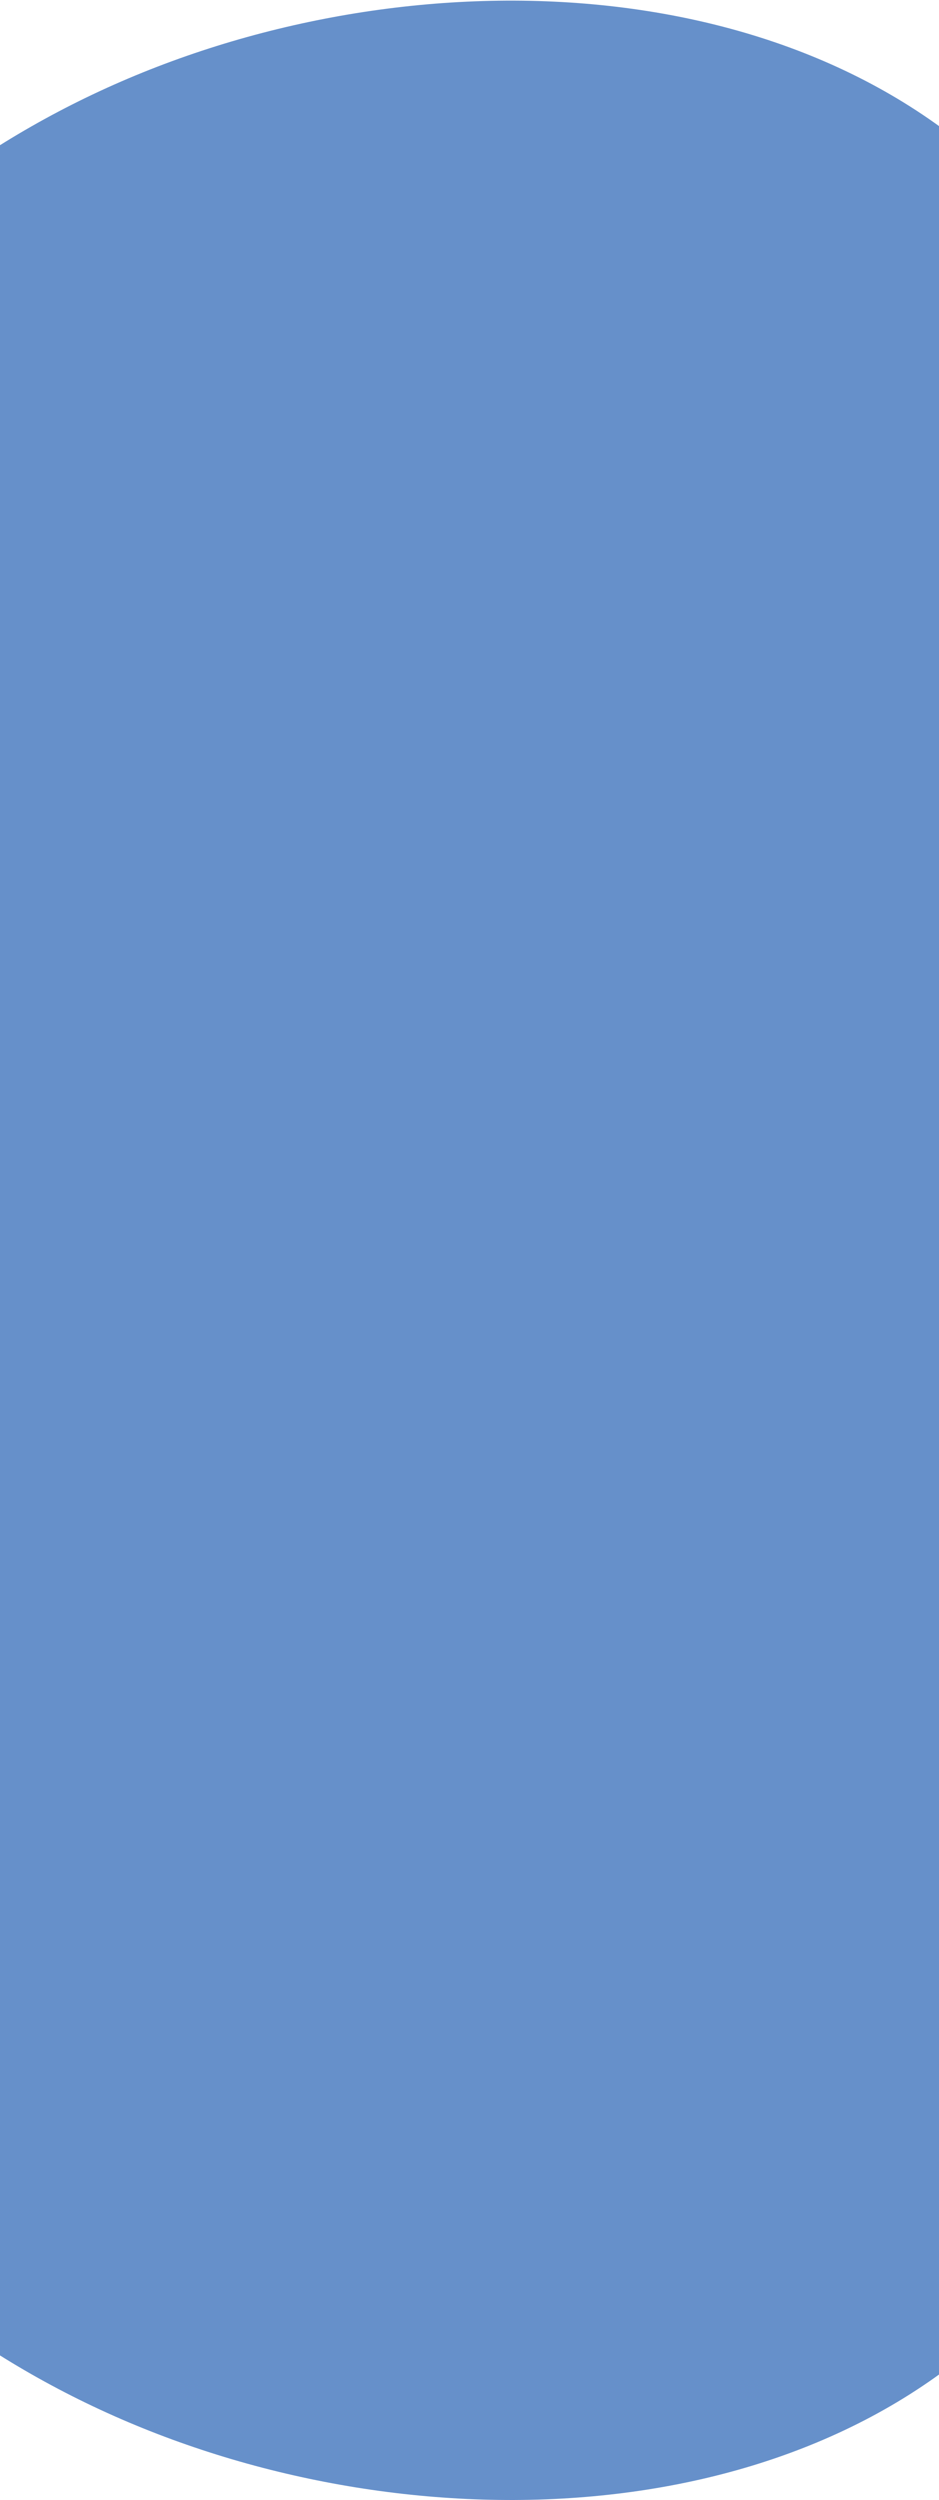
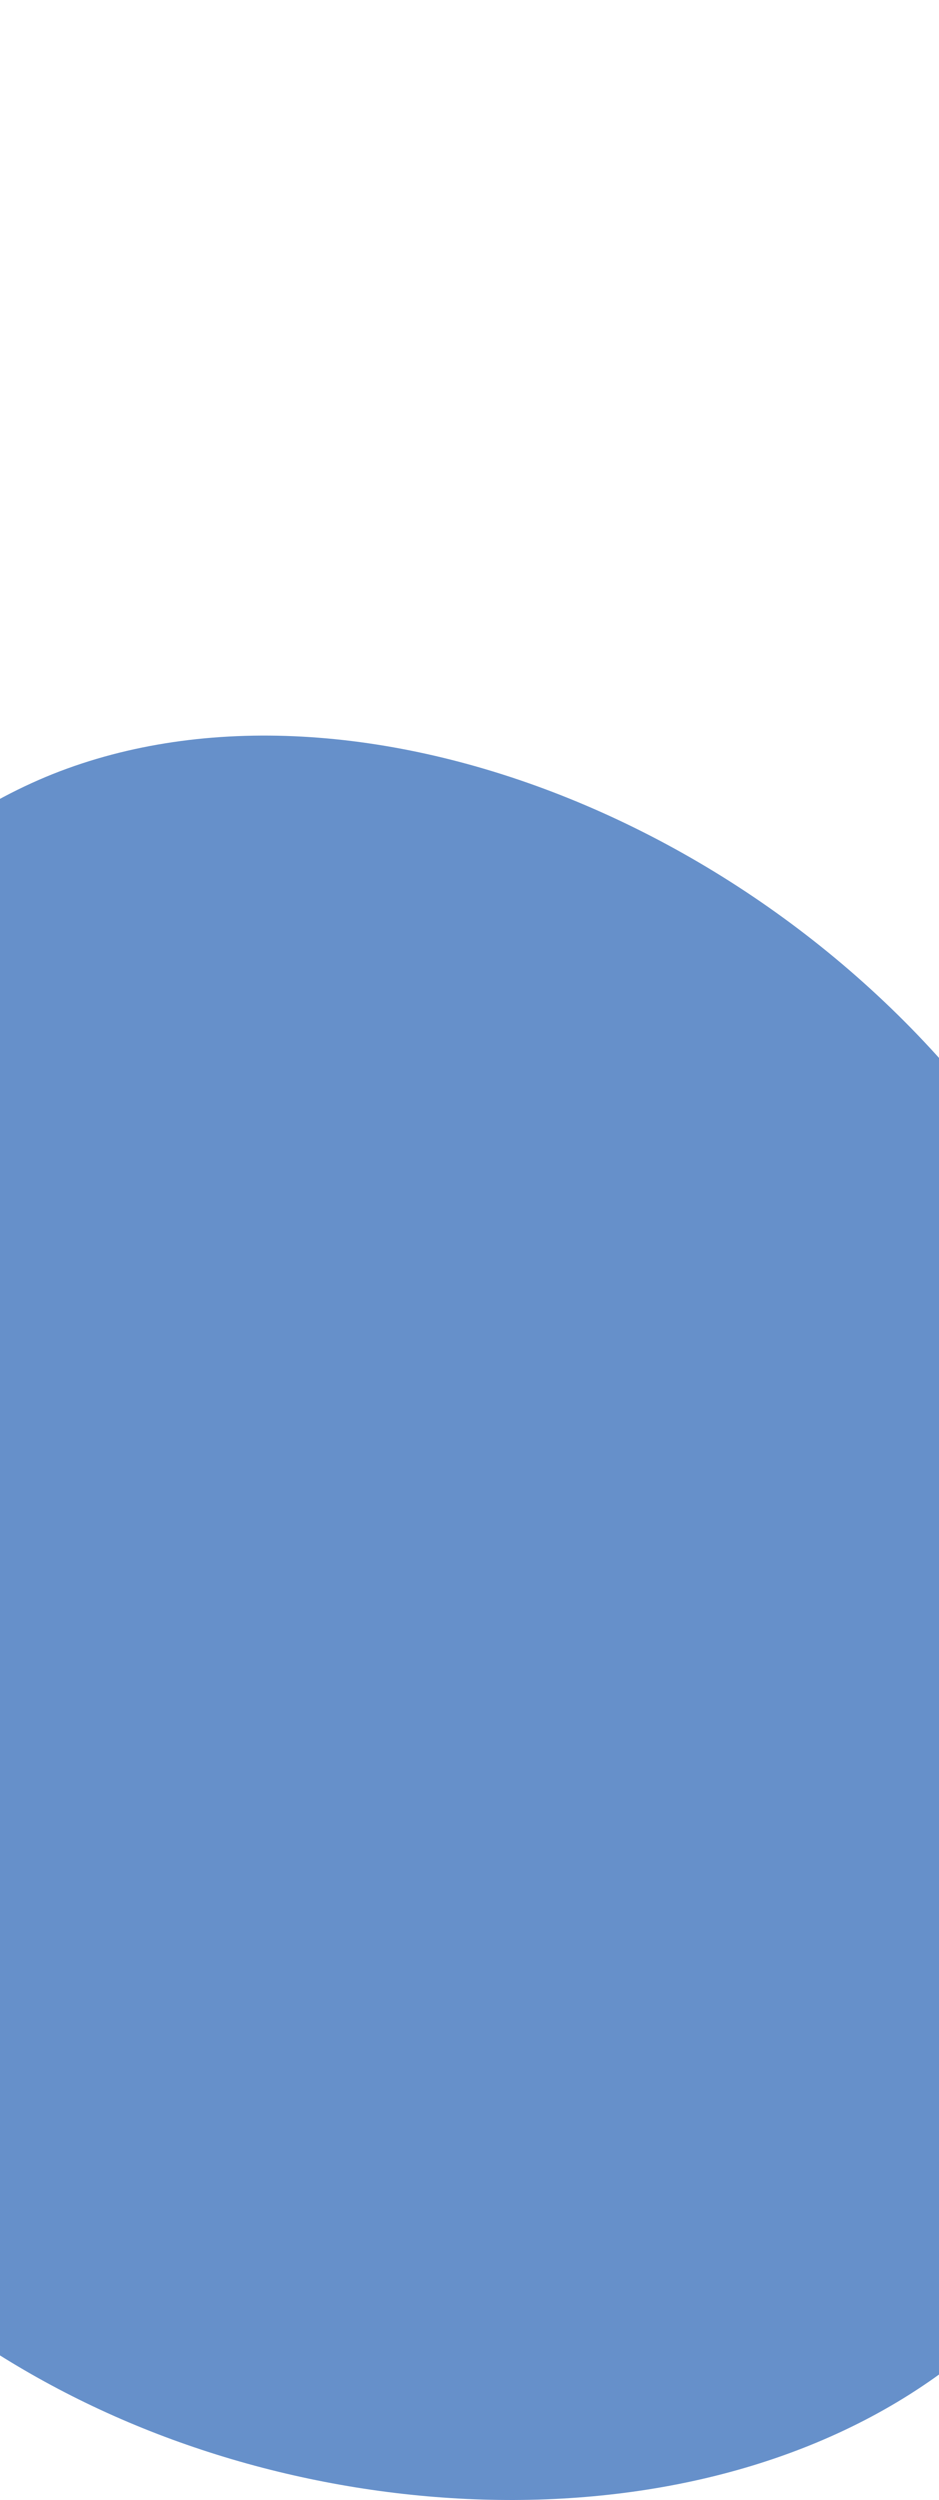
<svg xmlns="http://www.w3.org/2000/svg" fill="none" height="1995" viewBox="0 0 750 1995" width="750">
  <g fill="#6690ca">
-     <path d="m113.986 57.841c246.902-99.902 569.151-77.424 727.957 132.37 158.807 208.545 154.17 604.406-24.342 874.139-178.512 268.49-530.899 410.85-775.484 313.44-245.744-98.65-382.526-437.067-365.138-716.792 17.387-280.973 190.104-503.255 437.007-603.157z" />
    <path d="m113.986 1937.66c246.903 99.9 569.151 77.42 727.958-132.37 158.806-208.55 154.169-604.41-24.343-874.142-178.512-268.486-530.899-410.846-775.484-313.442-245.744 98.653-382.526 437.074-365.138 716.794 17.388 280.98 190.104 503.26 437.007 603.16z" />
-     <path d="m0 359h750v1200h-750z" />
  </g>
</svg>